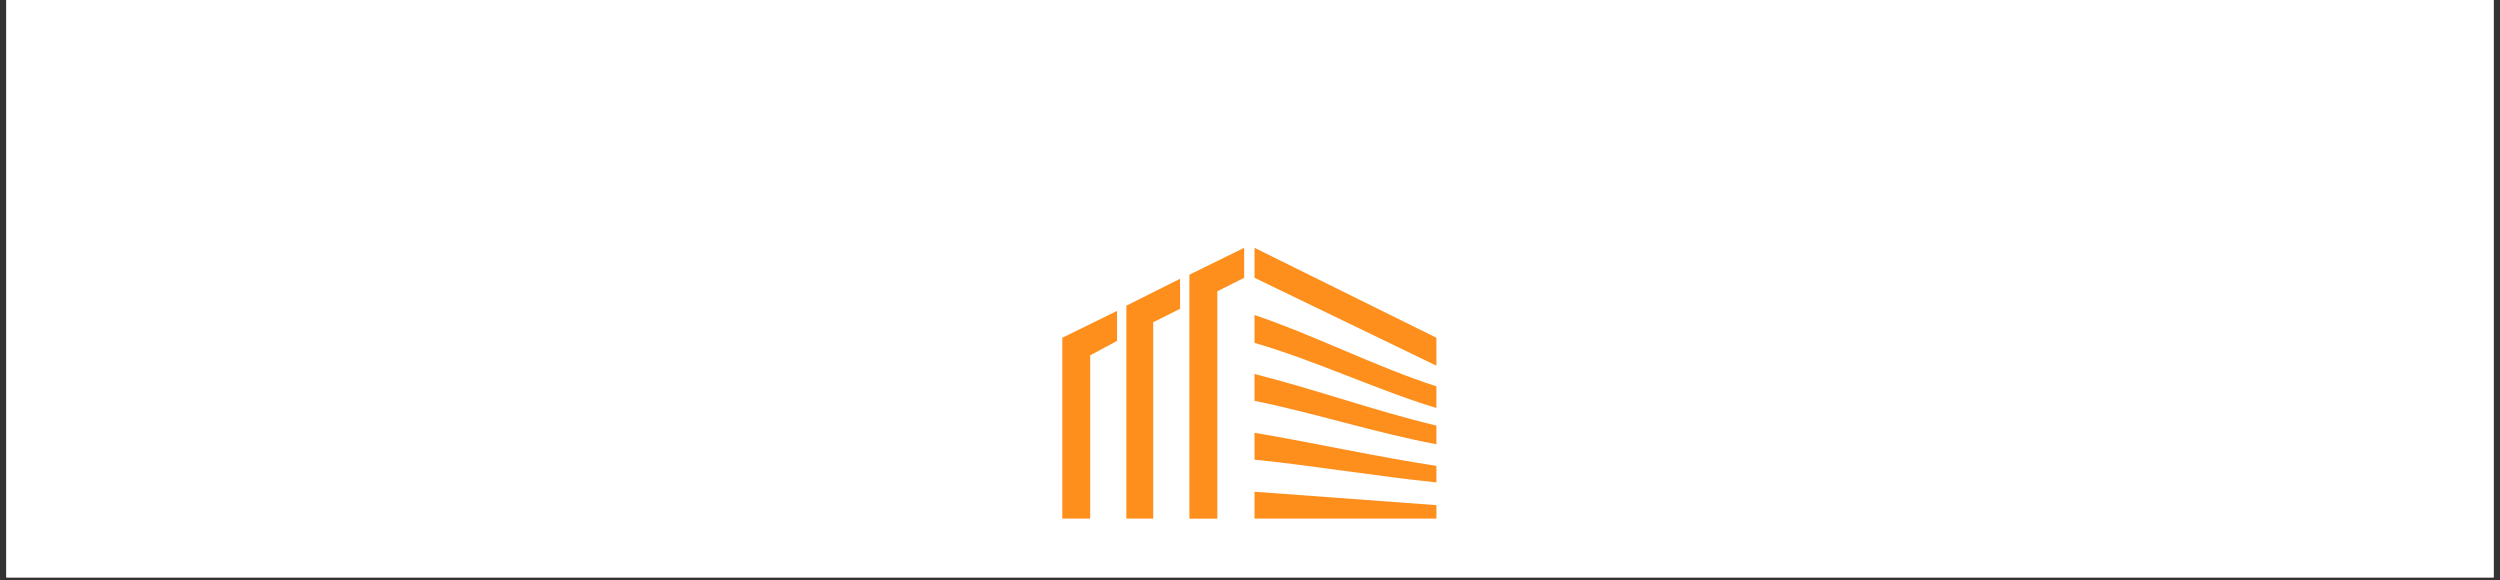
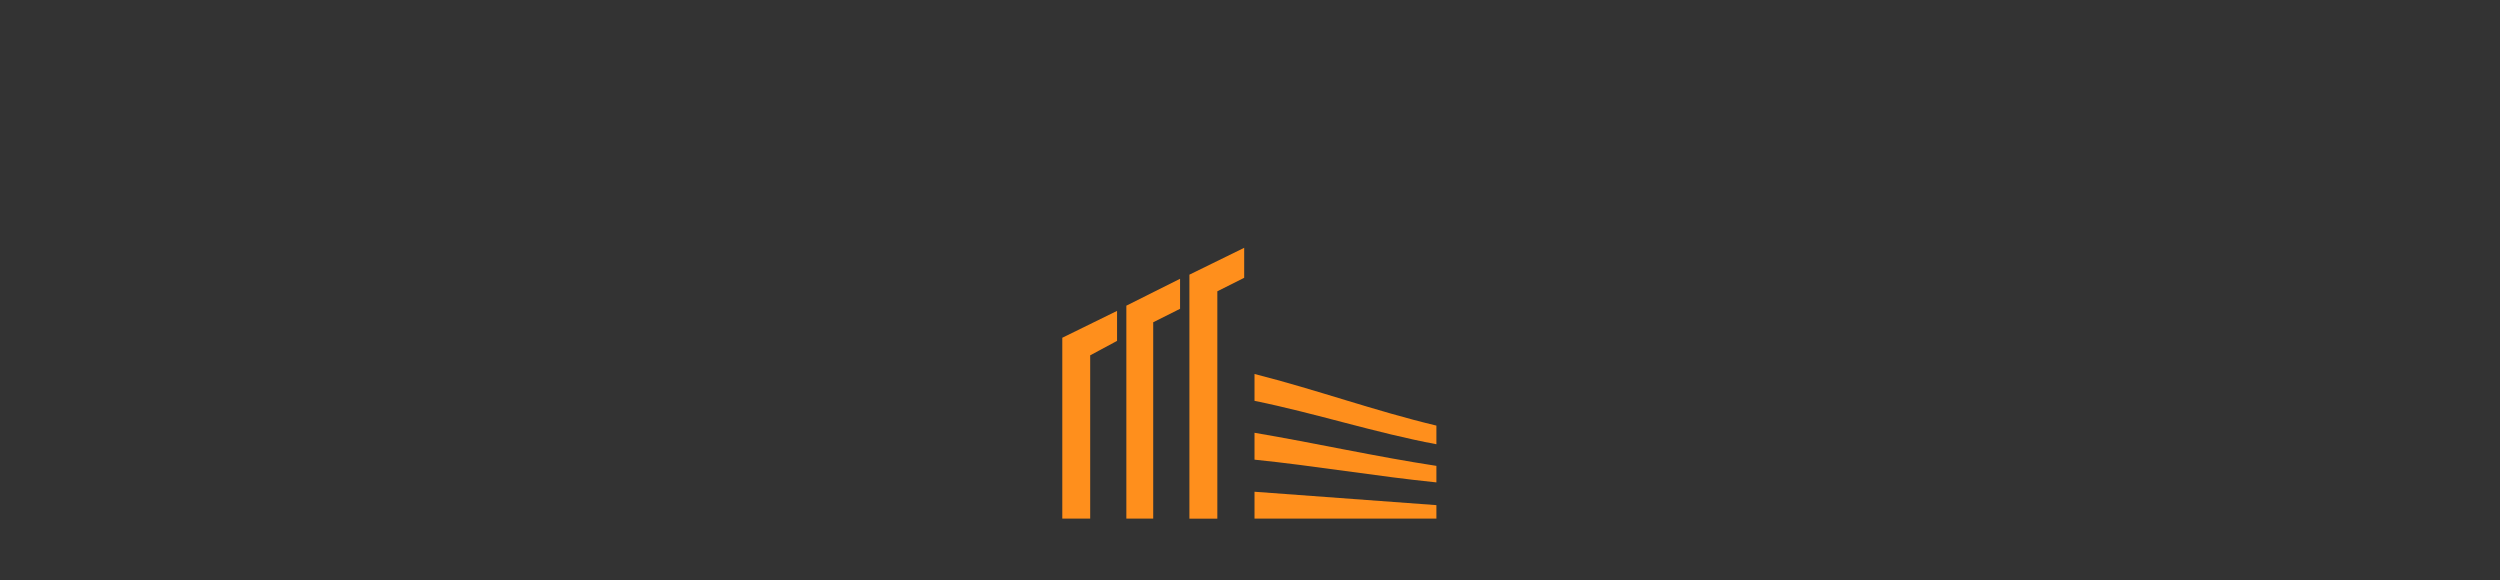
<svg xmlns="http://www.w3.org/2000/svg" width="560" zoomAndPan="magnify" viewBox="0 0 420 97.5" height="130" preserveAspectRatio="xMidYMid meet" version="1.2">
  <rect x="0" y="0" width="420" height="97.5" fill="#333333" stroke="none" />
  <defs>
    <clipPath id="91fbeaef1c">
      <path d="M 1.07 0 L 418.926 0 L 418.926 97.004 L 1.07 97.004 Z M 1.07 0 " />
    </clipPath>
    <clipPath id="bdae2c32f1">
      <path d="M 178.465 41.629 L 210 41.629 L 210 87.145 L 178.465 87.145 Z M 178.465 41.629 " />
    </clipPath>
    <clipPath id="6cb2acd925">
      <path d="M 210 82 L 241.891 82 L 241.891 87.145 L 210 87.145 Z M 210 82 " />
    </clipPath>
    <clipPath id="12e6a94175">
      <path d="M 210 72 L 241.891 72 L 241.891 82 L 210 82 Z M 210 72 " />
    </clipPath>
    <clipPath id="63ee168873">
      <path d="M 210 62 L 241.891 62 L 241.891 75 L 210 75 Z M 210 62 " />
    </clipPath>
    <clipPath id="74b95b37bd">
      <path d="M 210 52 L 241.891 52 L 241.891 69 L 210 69 Z M 210 52 " />
    </clipPath>
    <clipPath id="1ea0da42c0">
-       <path d="M 210 41.629 L 241.891 41.629 L 241.891 62 L 210 62 Z M 210 41.629 " />
-     </clipPath>
+       </clipPath>
    <clipPath id="d8b27c96f1">
      <path d="M 200.328 59.039 L 204.059 59.039 L 204.059 64.465 L 200.328 64.465 Z M 200.328 59.039 " />
    </clipPath>
  </defs>
  <g id="cdd1953ba7">
    <g clip-rule="nonzero" clip-path="url(#91fbeaef1c)">
-       <path style=" stroke:none;fill-rule:nonzero;fill:#ffffff;fill-opacity:1;" d="M 1.07 0 L 418.93 0 L 418.93 97.004 L 1.07 97.004 Z M 1.07 0 " />
-       <path style=" stroke:none;fill-rule:nonzero;fill:#ffffff;fill-opacity:1;" d="M 1.07 0 L 418.93 0 L 418.93 97.004 L 1.07 97.004 Z M 1.07 0 " />
-     </g>
+       </g>
    <g clip-rule="nonzero" clip-path="url(#bdae2c32f1)">
      <path style=" stroke:none;fill-rule:nonzero;fill:#ff8f1c;fill-opacity:1;" d="M 178.465 87.125 L 178.465 56.742 L 187.664 52.23 L 187.664 57.27 L 183.152 59.695 L 183.152 87.125 Z M 199.82 87.125 L 199.82 46.145 L 209.023 41.633 L 209.023 46.672 L 204.512 48.938 L 204.512 87.141 L 199.82 87.141 Z M 189.227 87.125 L 189.227 51.352 L 198.25 46.836 L 198.25 51.879 L 193.738 54.141 L 193.738 87.125 Z M 189.227 87.125 " />
    </g>
    <g clip-rule="nonzero" clip-path="url(#6cb2acd925)">
      <path style=" stroke:none;fill-rule:nonzero;fill:#ff8f1c;fill-opacity:1;" d="M 241.316 84.863 L 241.316 87.125 L 210.758 87.125 L 210.758 82.613 Z M 241.316 84.863 " />
    </g>
    <g clip-rule="nonzero" clip-path="url(#12e6a94175)">
      <path style=" stroke:none;fill-rule:nonzero;fill:#ff8f1c;fill-opacity:1;" d="M 241.316 78.266 C 241.316 79.133 241.316 80.176 241.316 81.043 C 231.074 80 221.004 78.266 210.758 77.223 C 210.758 75.84 210.758 74.266 210.758 72.707 C 221.004 74.441 231.074 76.707 241.316 78.266 Z M 241.316 78.266 " />
    </g>
    <g clip-rule="nonzero" clip-path="url(#63ee168873)">
      <path style=" stroke:none;fill-rule:nonzero;fill:#ff8f1c;fill-opacity:1;" d="M 241.316 71.5 C 241.316 72.543 241.316 73.59 241.316 74.633 C 231.074 72.719 221.004 69.426 210.758 67.34 C 210.758 65.957 210.758 64.387 210.758 62.828 C 221.004 65.418 231.074 69.062 241.316 71.5 Z M 241.316 71.5 " />
    </g>
    <g clip-rule="nonzero" clip-path="url(#74b95b37bd)">
-       <path style=" stroke:none;fill-rule:nonzero;fill:#ff8f1c;fill-opacity:1;" d="M 241.316 64.902 C 241.316 66.121 241.316 67.328 241.316 68.547 C 231.074 65.418 221.004 60.566 210.758 57.609 C 210.758 56.051 210.758 54.48 210.758 52.922 C 221.004 56.391 231.074 61.594 241.316 64.902 Z M 241.316 64.902 " />
-     </g>
+       </g>
    <g clip-rule="nonzero" clip-path="url(#1ea0da42c0)">
      <path style=" stroke:none;fill-rule:nonzero;fill:#ff8f1c;fill-opacity:1;" d="M 241.316 56.742 L 241.316 61.434 L 210.758 46.672 L 210.758 41.633 Z M 241.316 56.742 " />
    </g>
    <g clip-rule="nonzero" clip-path="url(#d8b27c96f1)">
      <path style=" stroke:none;fill-rule:nonzero;fill:#ff8f1c;fill-opacity:1;" d="M 200.328 59.039 L 204.059 59.039 L 204.059 64.461 L 200.328 64.461 Z M 200.328 59.039 " />
    </g>
  </g>
</svg>